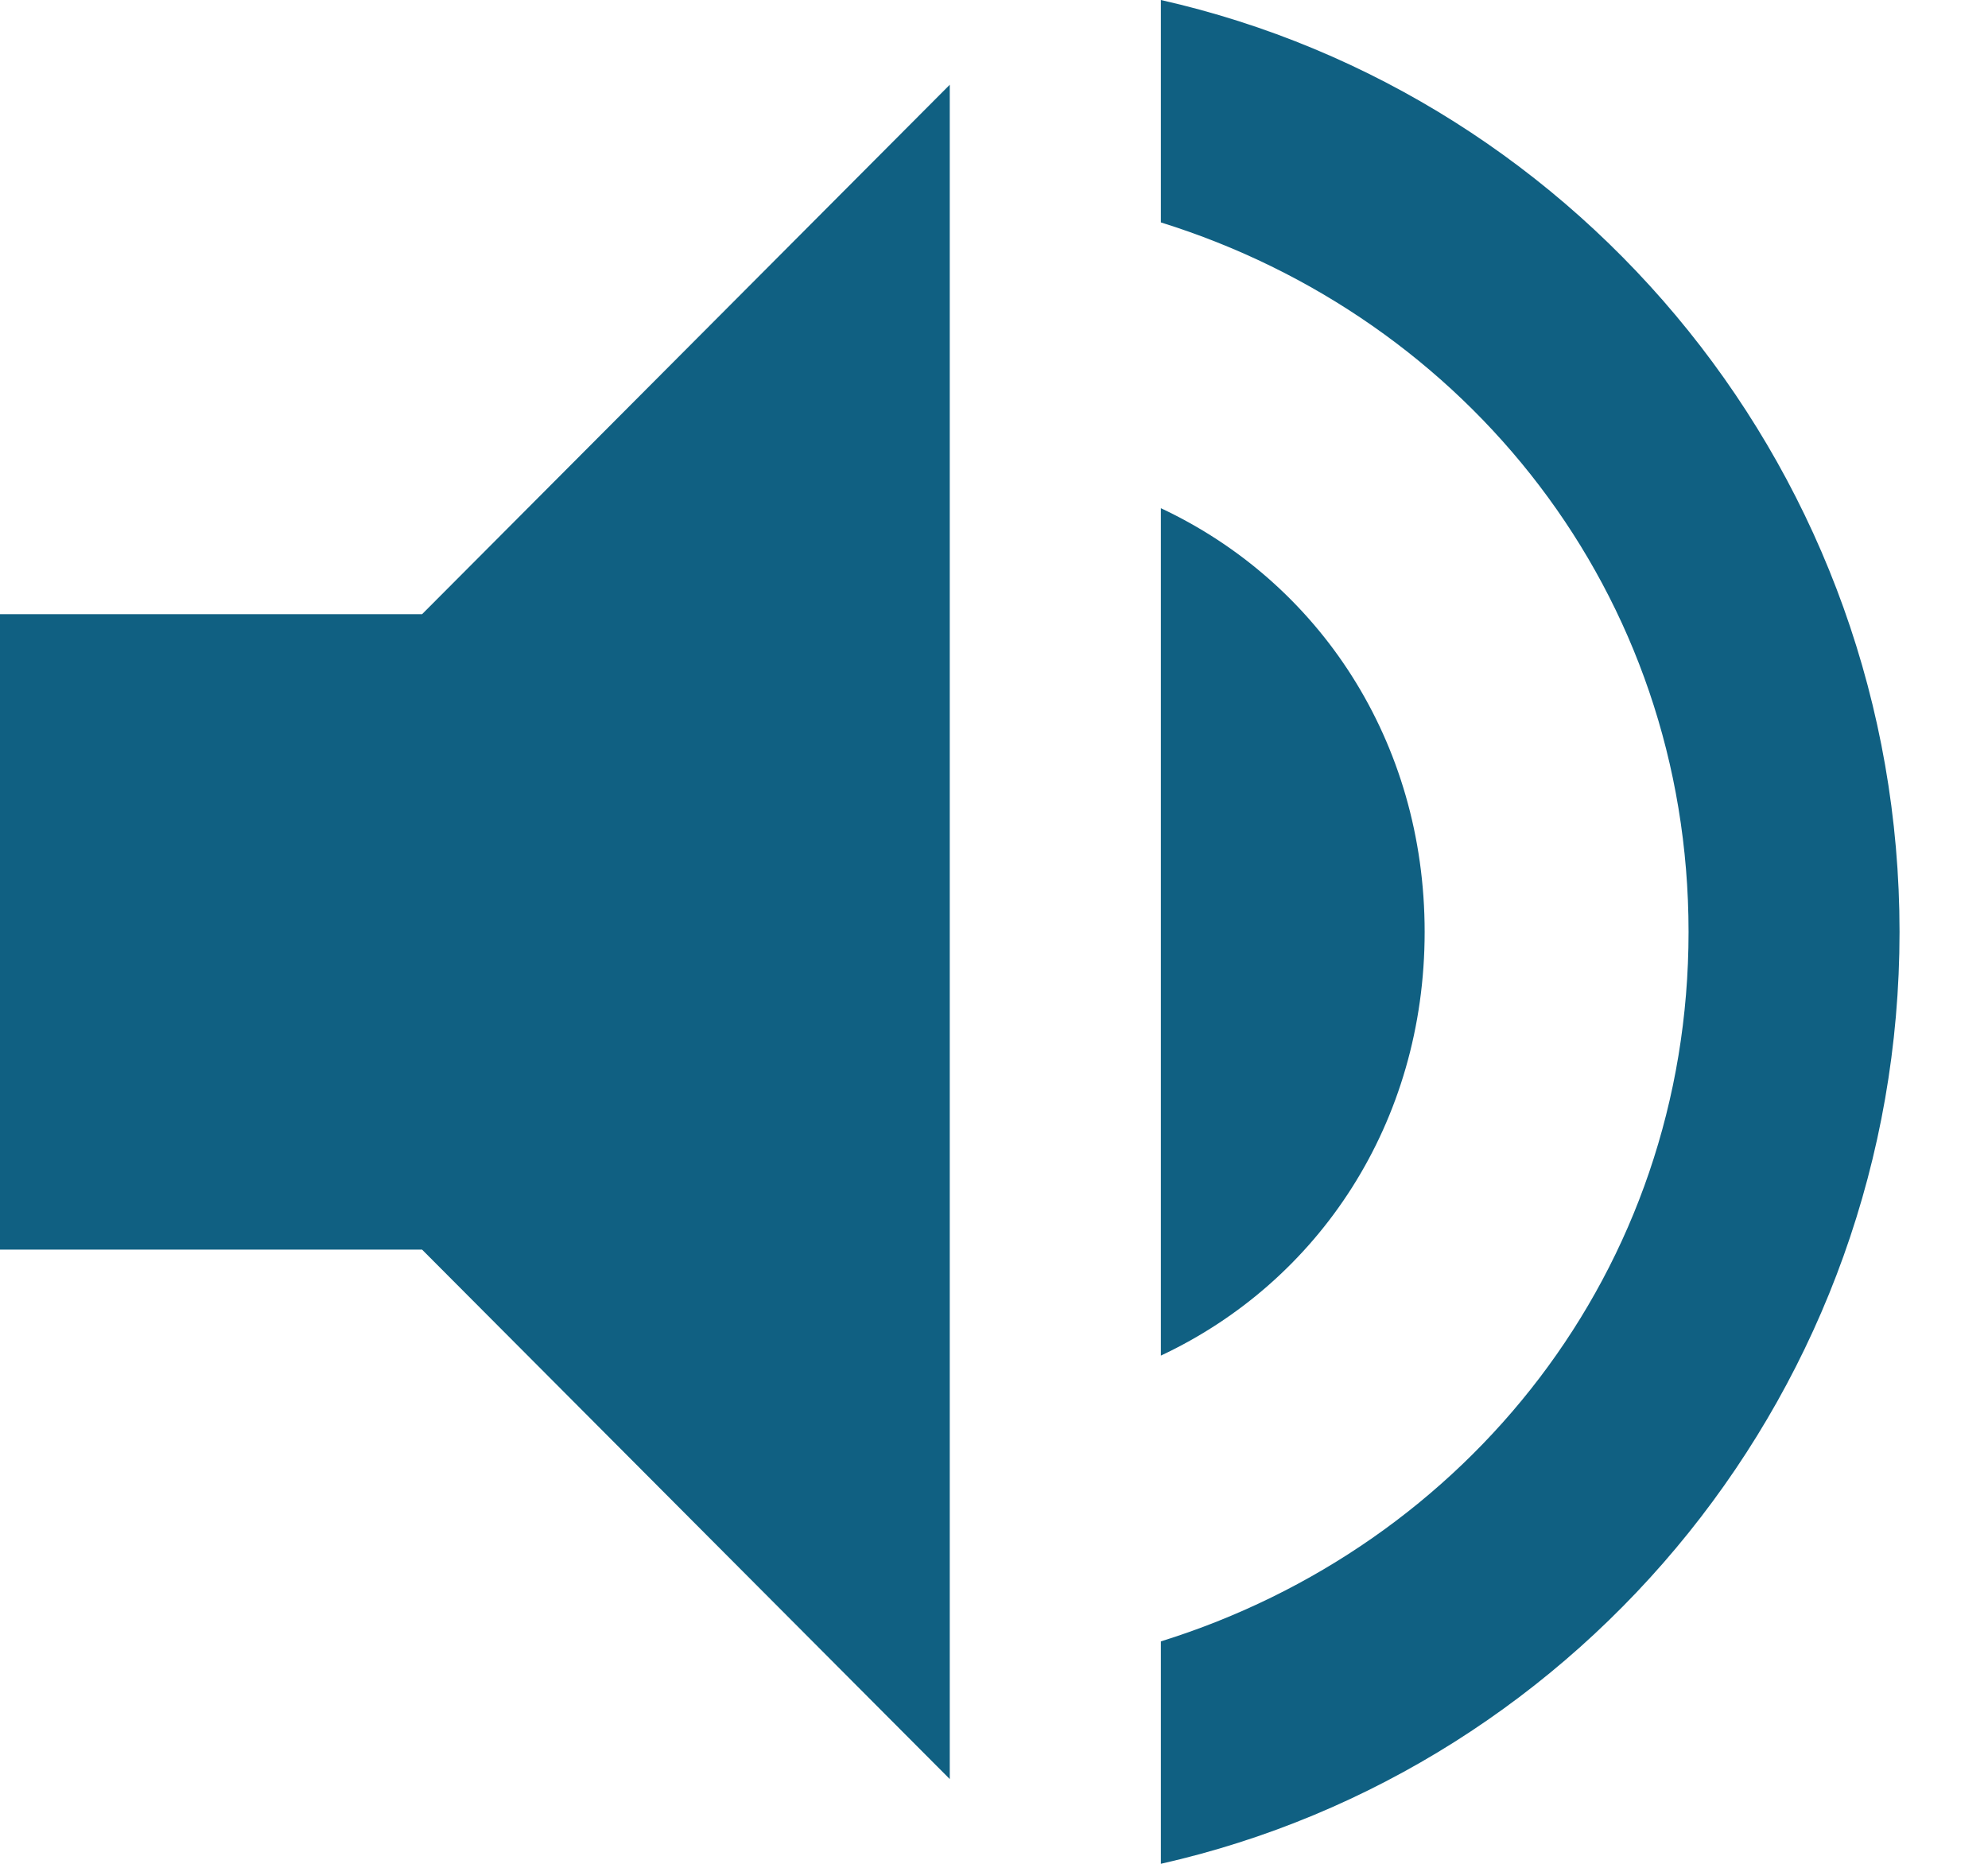
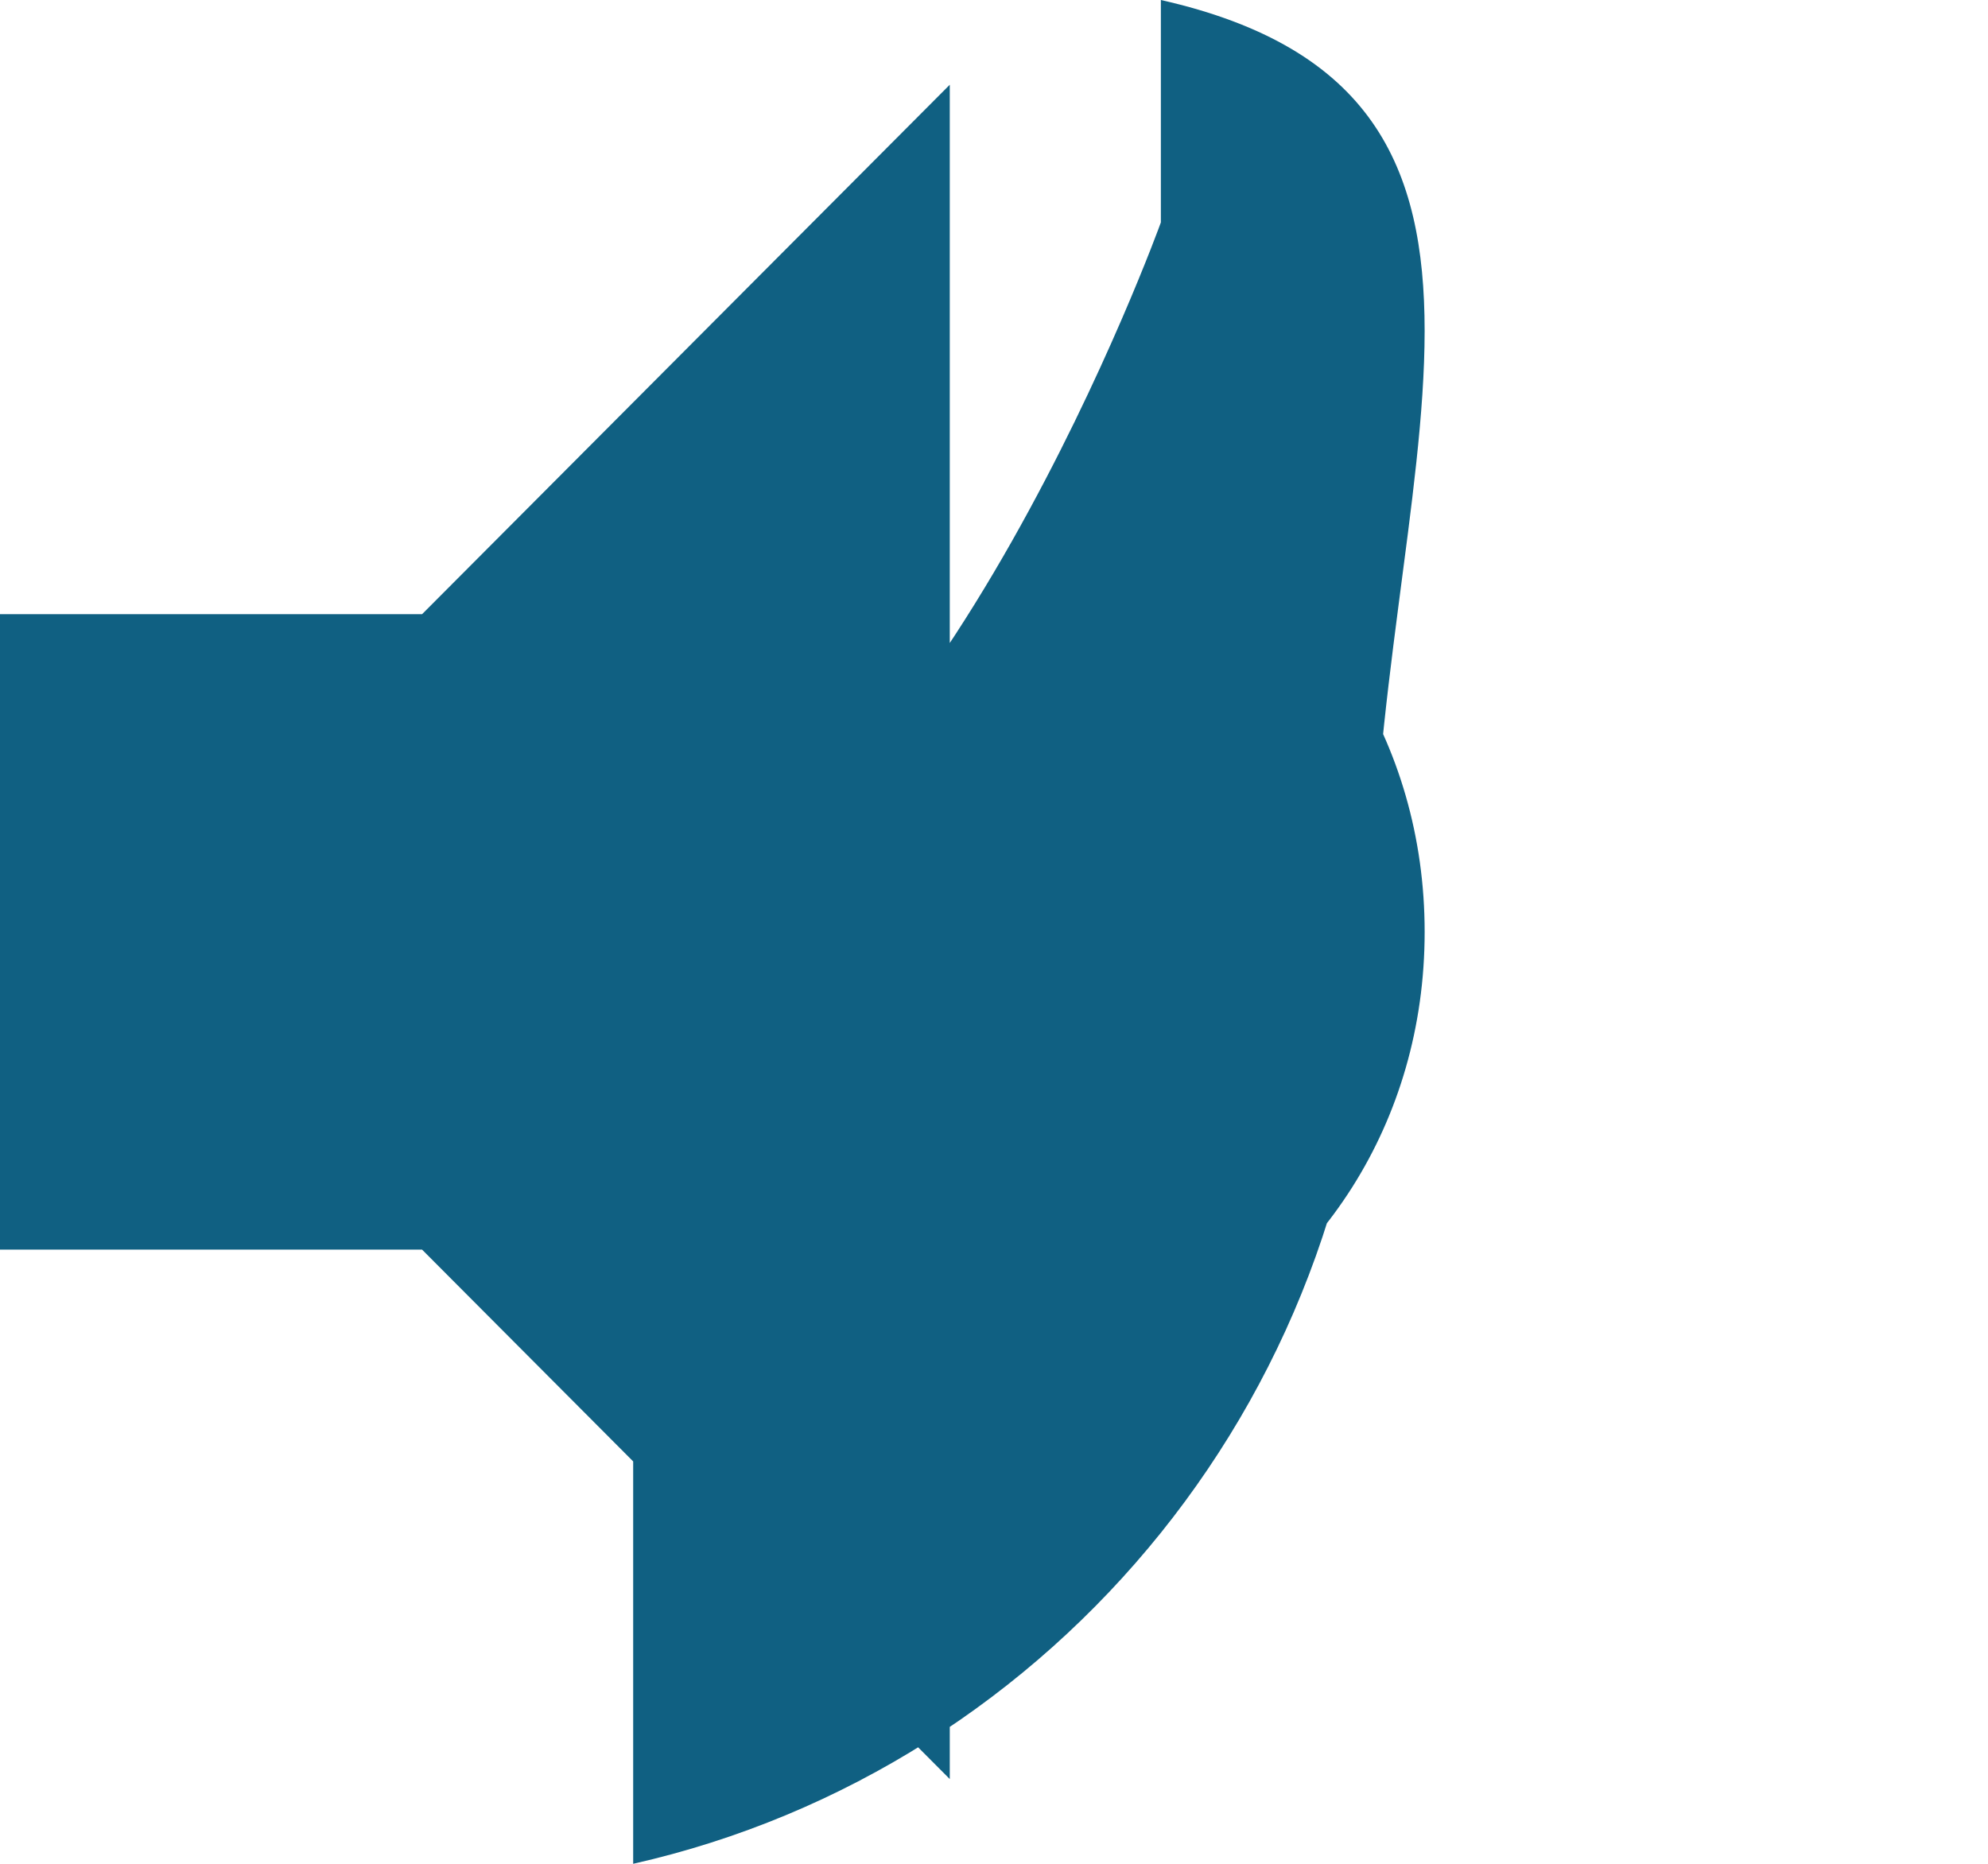
<svg xmlns="http://www.w3.org/2000/svg" width="16" height="15" viewBox="0 0 16 15">
-   <path fill="#106082" fill-rule="nonzero" d="M0 4.943v5.114h3.397l4.247 4.261V.682L3.397 4.943H0zM11.466 7.5c0-1.534-.849-2.813-2.123-3.41v6.82c1.274-.598 2.123-1.876 2.123-3.41zM9.343 0v1.79c2.463.767 4.247 2.983 4.247 5.71s-1.784 4.943-4.247 5.71V15c3.397-.767 5.945-3.835 5.945-7.5S12.74.767 9.343 0z" />
+   <path fill="#106082" fill-rule="nonzero" d="M0 4.943v5.114h3.397l4.247 4.261V.682L3.397 4.943H0zM11.466 7.5c0-1.534-.849-2.813-2.123-3.41v6.82c1.274-.598 2.123-1.876 2.123-3.41zM9.343 0v1.79s-1.784 4.943-4.247 5.71V15c3.397-.767 5.945-3.835 5.945-7.5S12.74.767 9.343 0z" />
</svg>